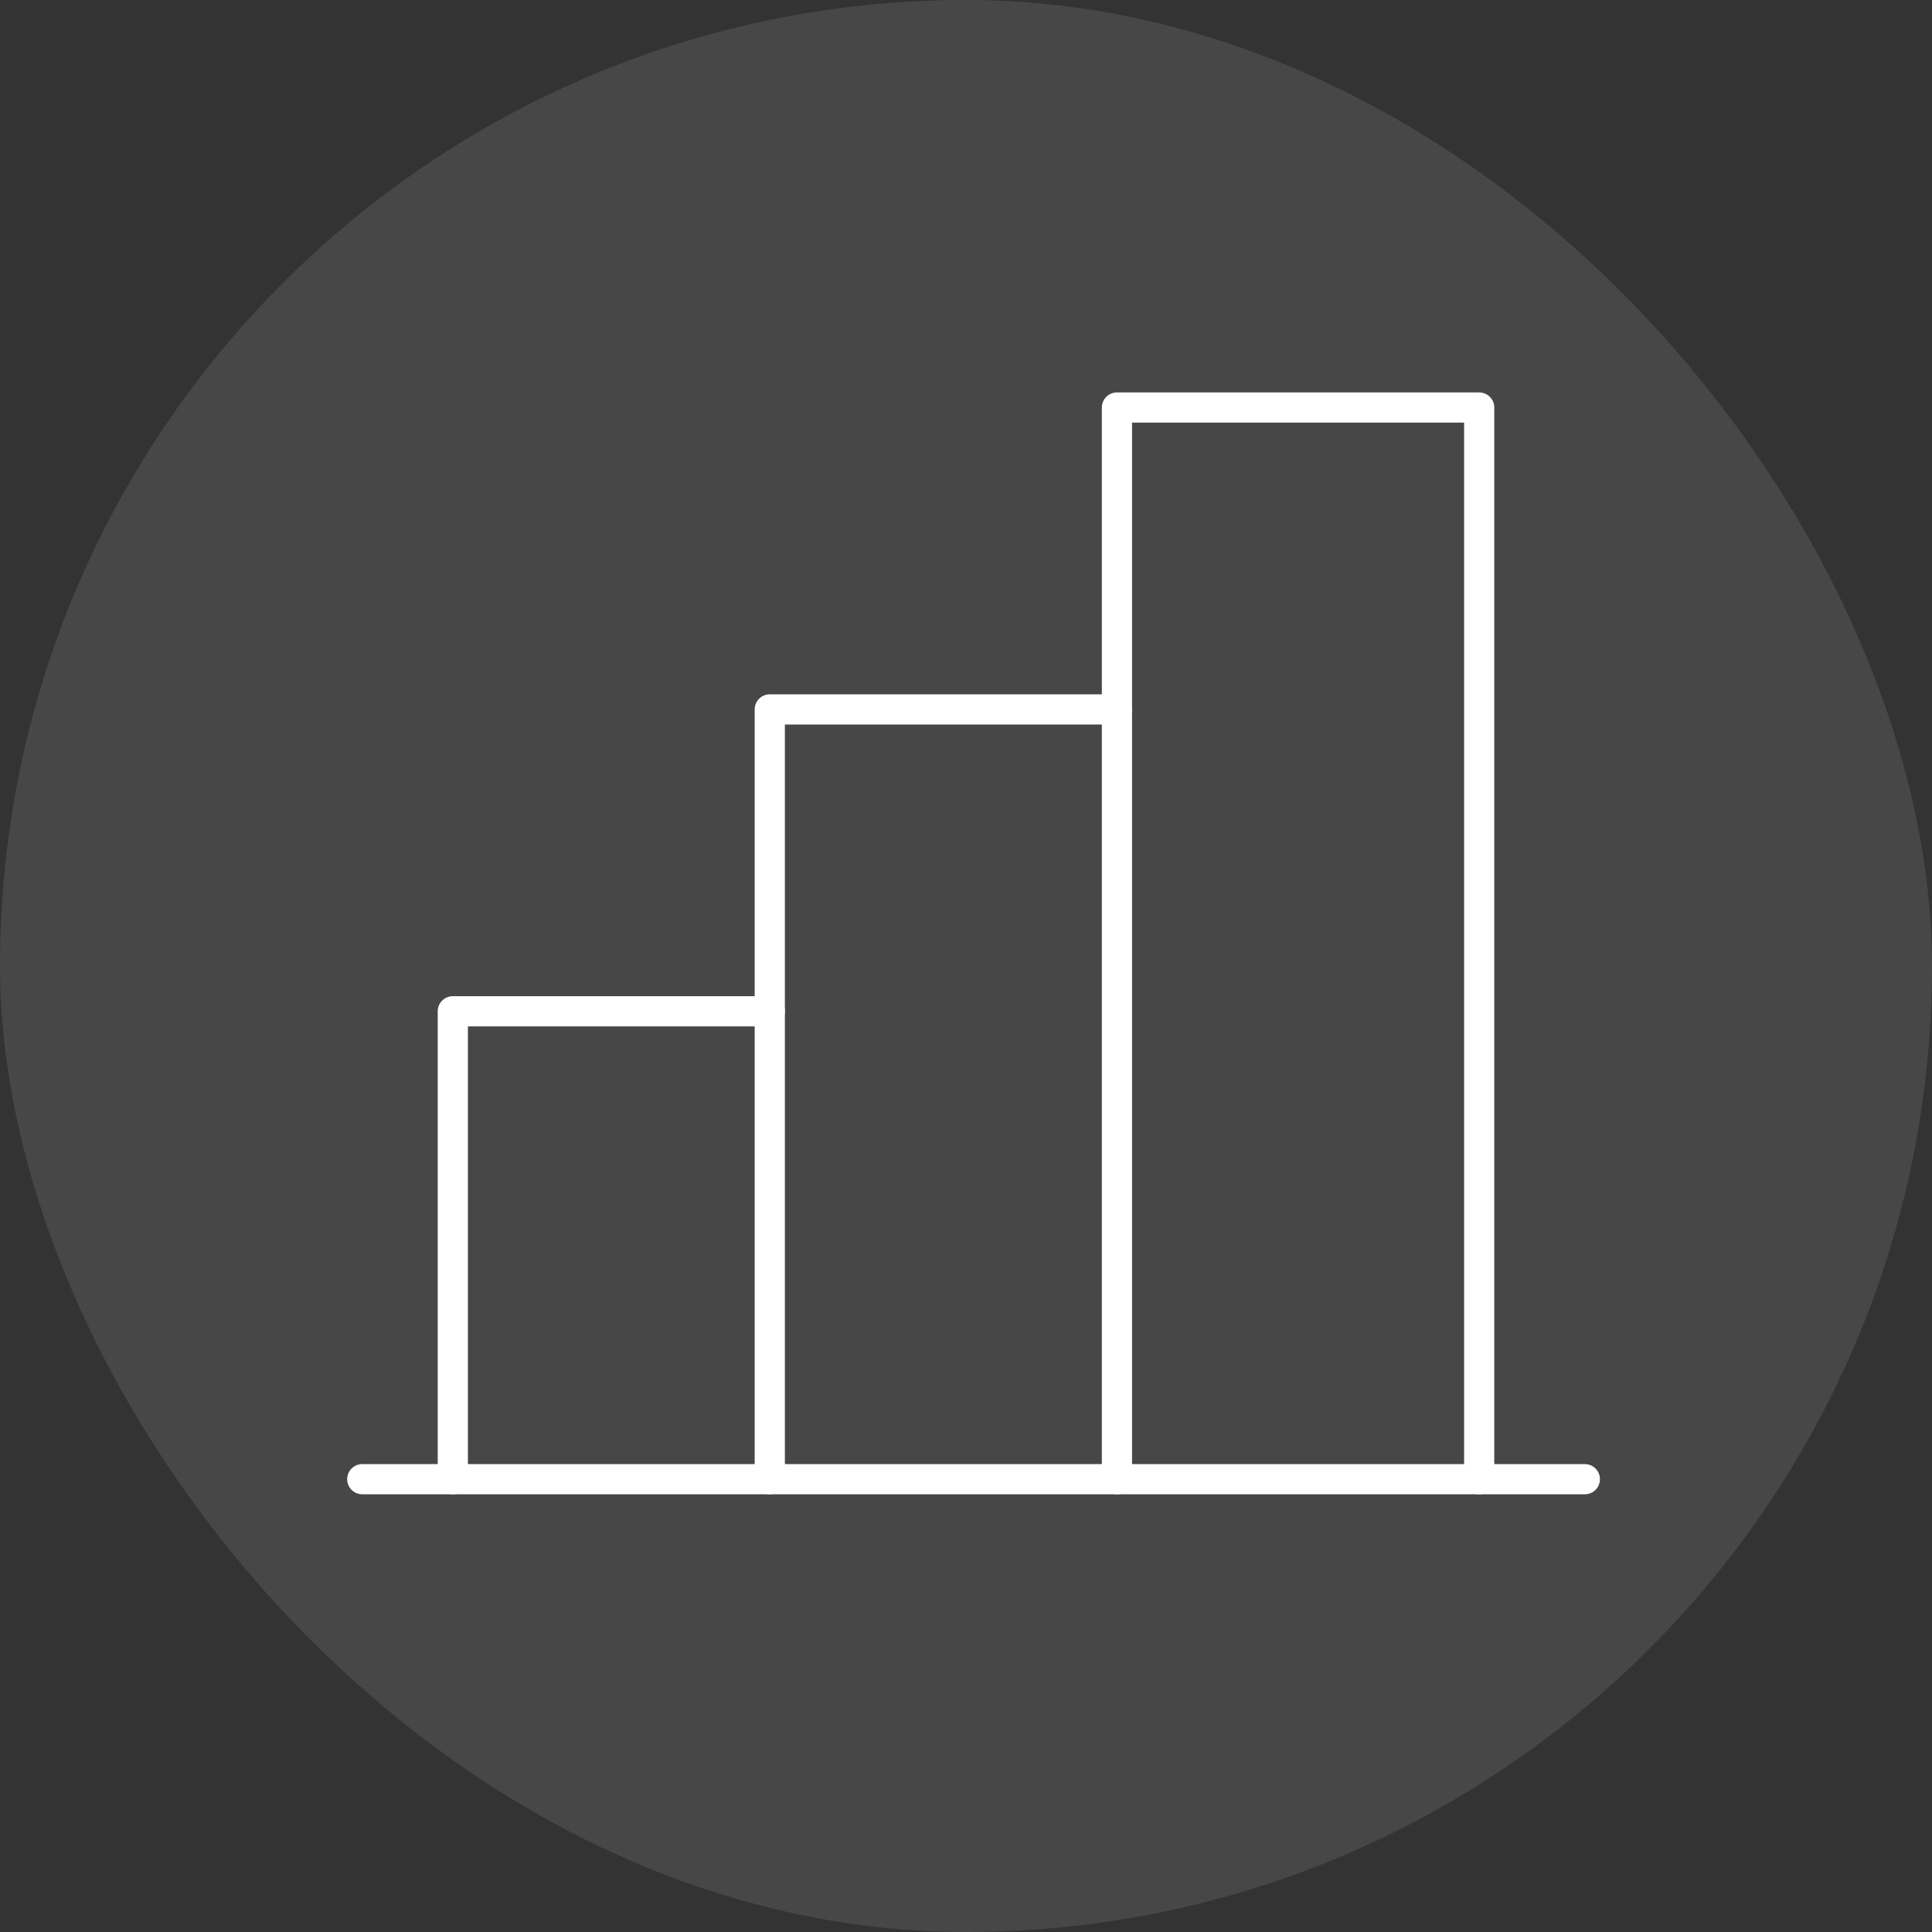
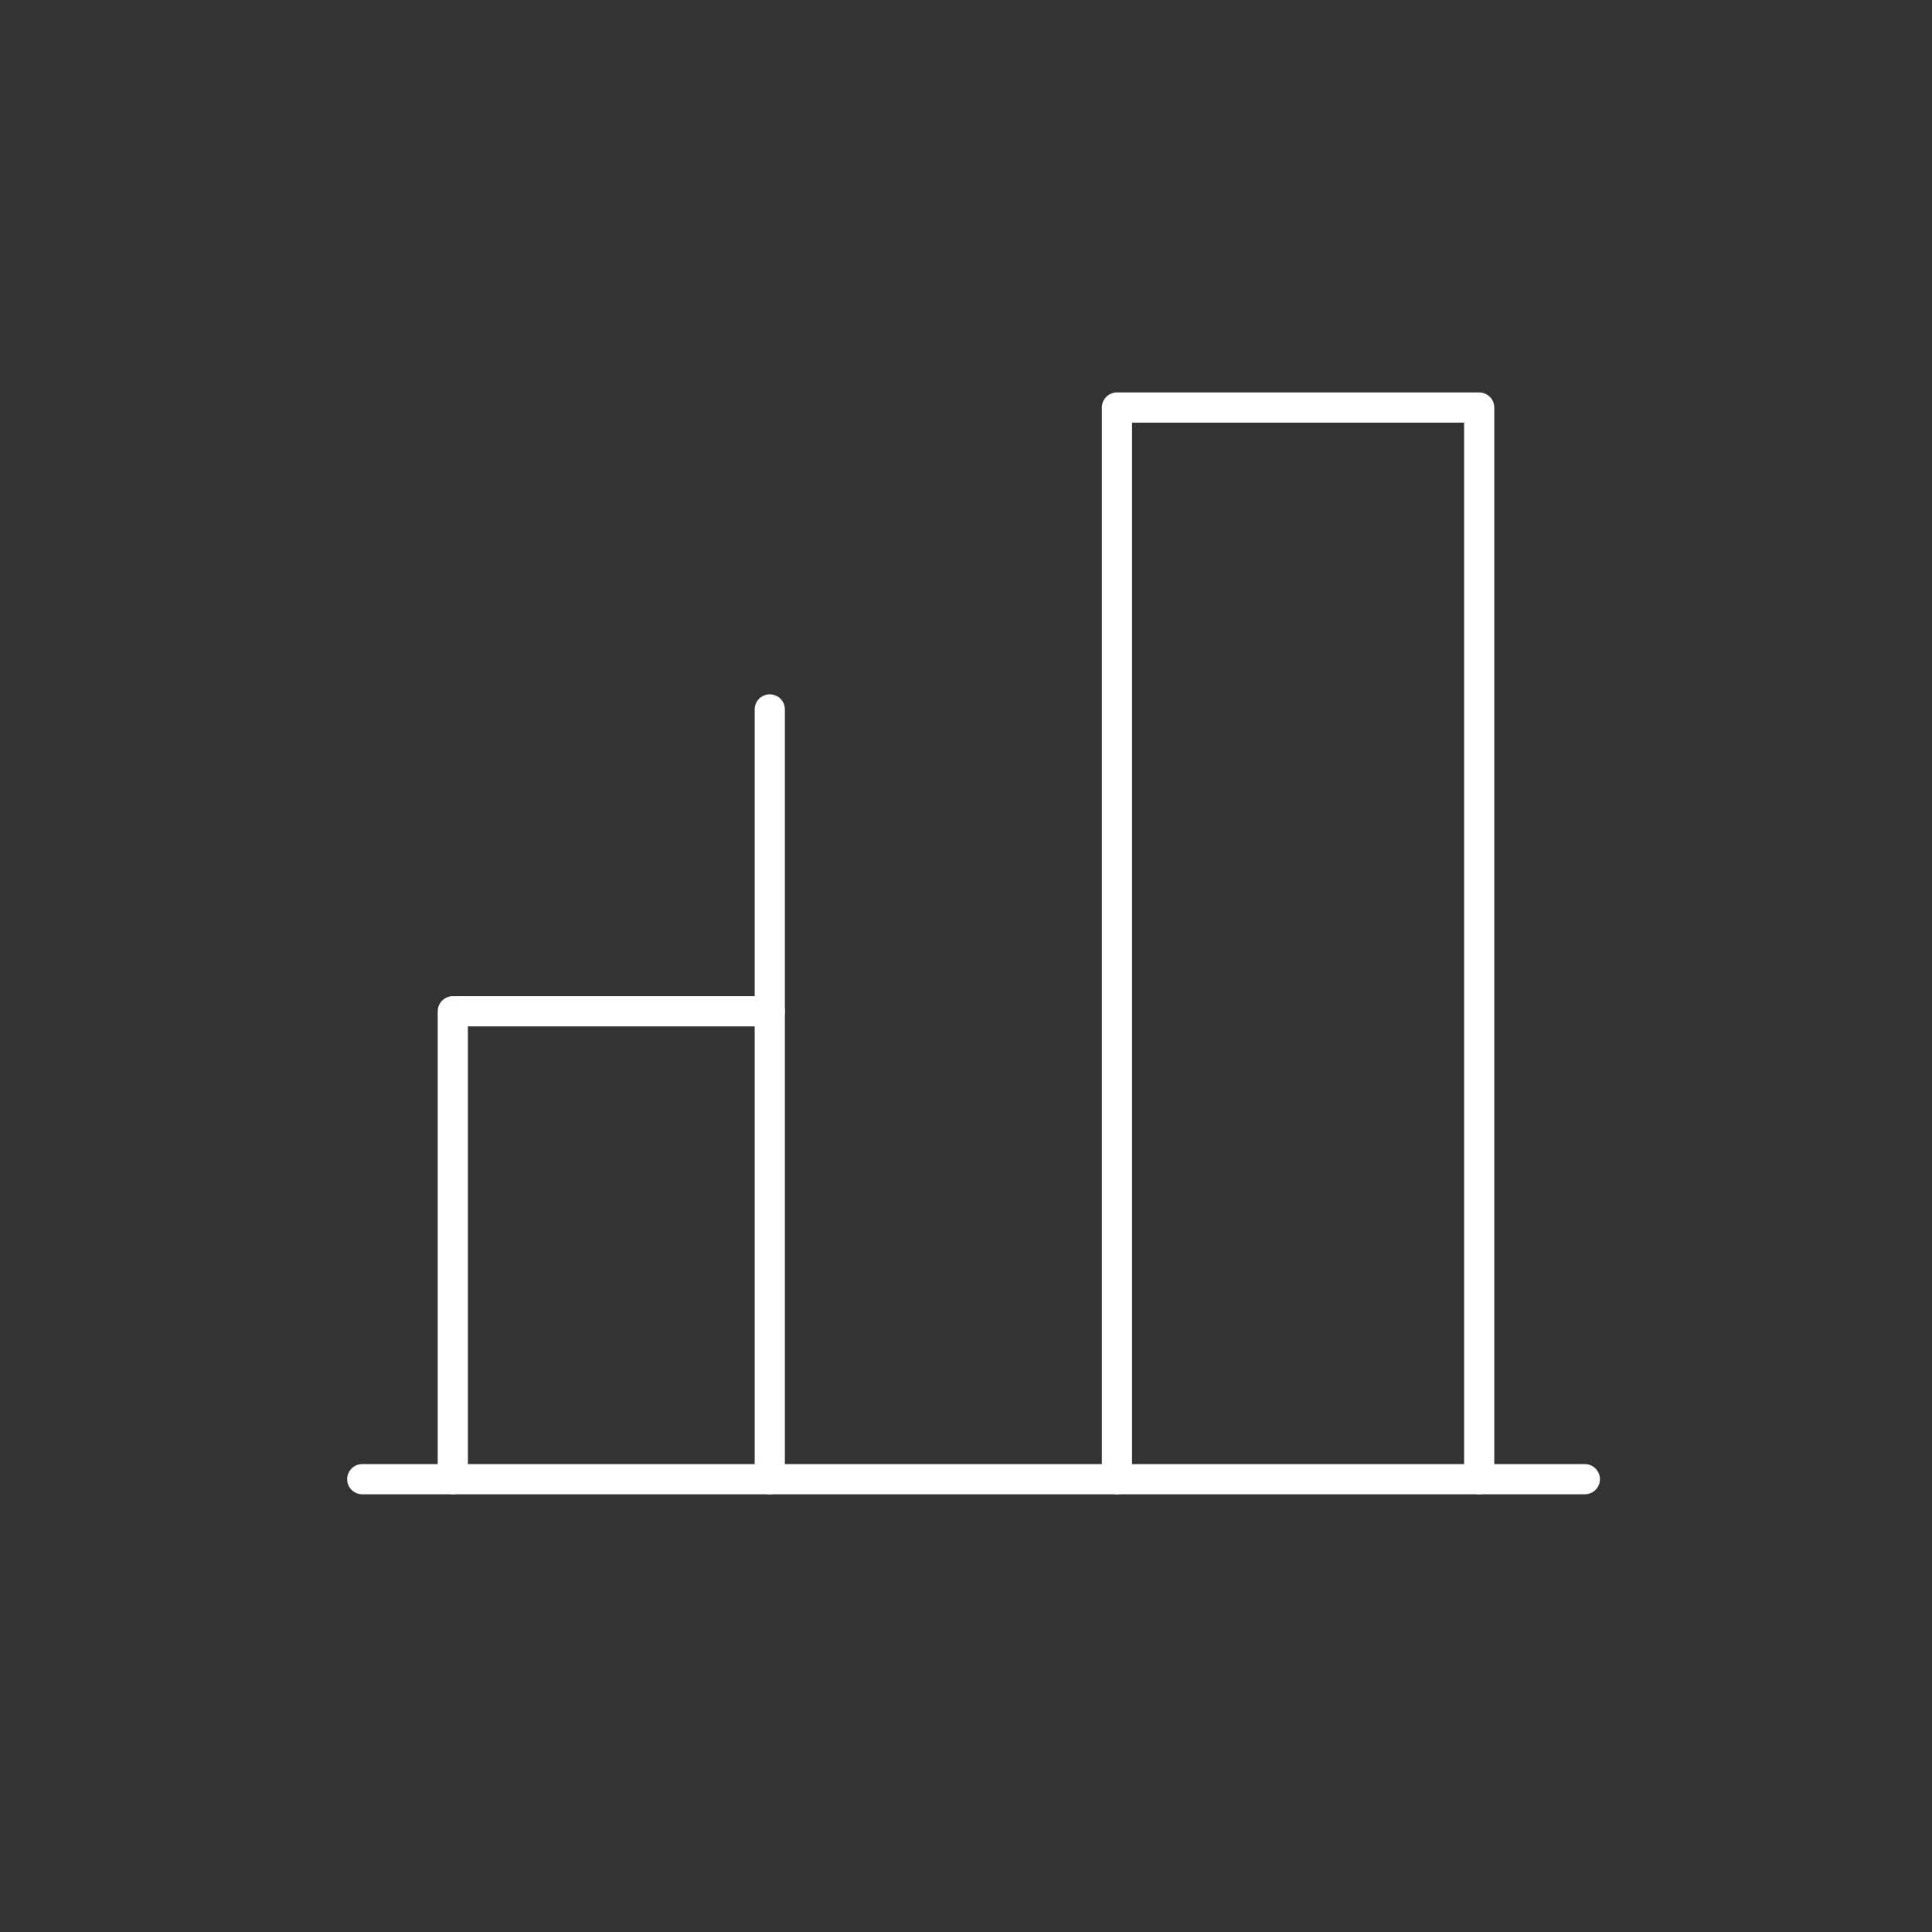
<svg xmlns="http://www.w3.org/2000/svg" width="128" height="128" viewBox="0 0 128 128" fill="none">
  <rect x="0" y="0" width="128" height="128" fill="#333333" stroke="none" />
-   <rect width="128" height="128" rx="64" fill="white" fill-opacity="0.1" />
  <path d="M30 98V67H51" stroke="white" stroke-width="2" stroke-linecap="round" stroke-linejoin="round" />
  <path d="M105 98H24" stroke="white" stroke-width="2" stroke-linecap="round" stroke-linejoin="round" />
-   <path d="M51 98V47H74" stroke="white" stroke-width="2" stroke-linecap="round" stroke-linejoin="round" />
+   <path d="M51 98V47" stroke="white" stroke-width="2" stroke-linecap="round" stroke-linejoin="round" />
  <path d="M74 98V27H98V98" stroke="white" stroke-width="2" stroke-linecap="round" stroke-linejoin="round" />
</svg>